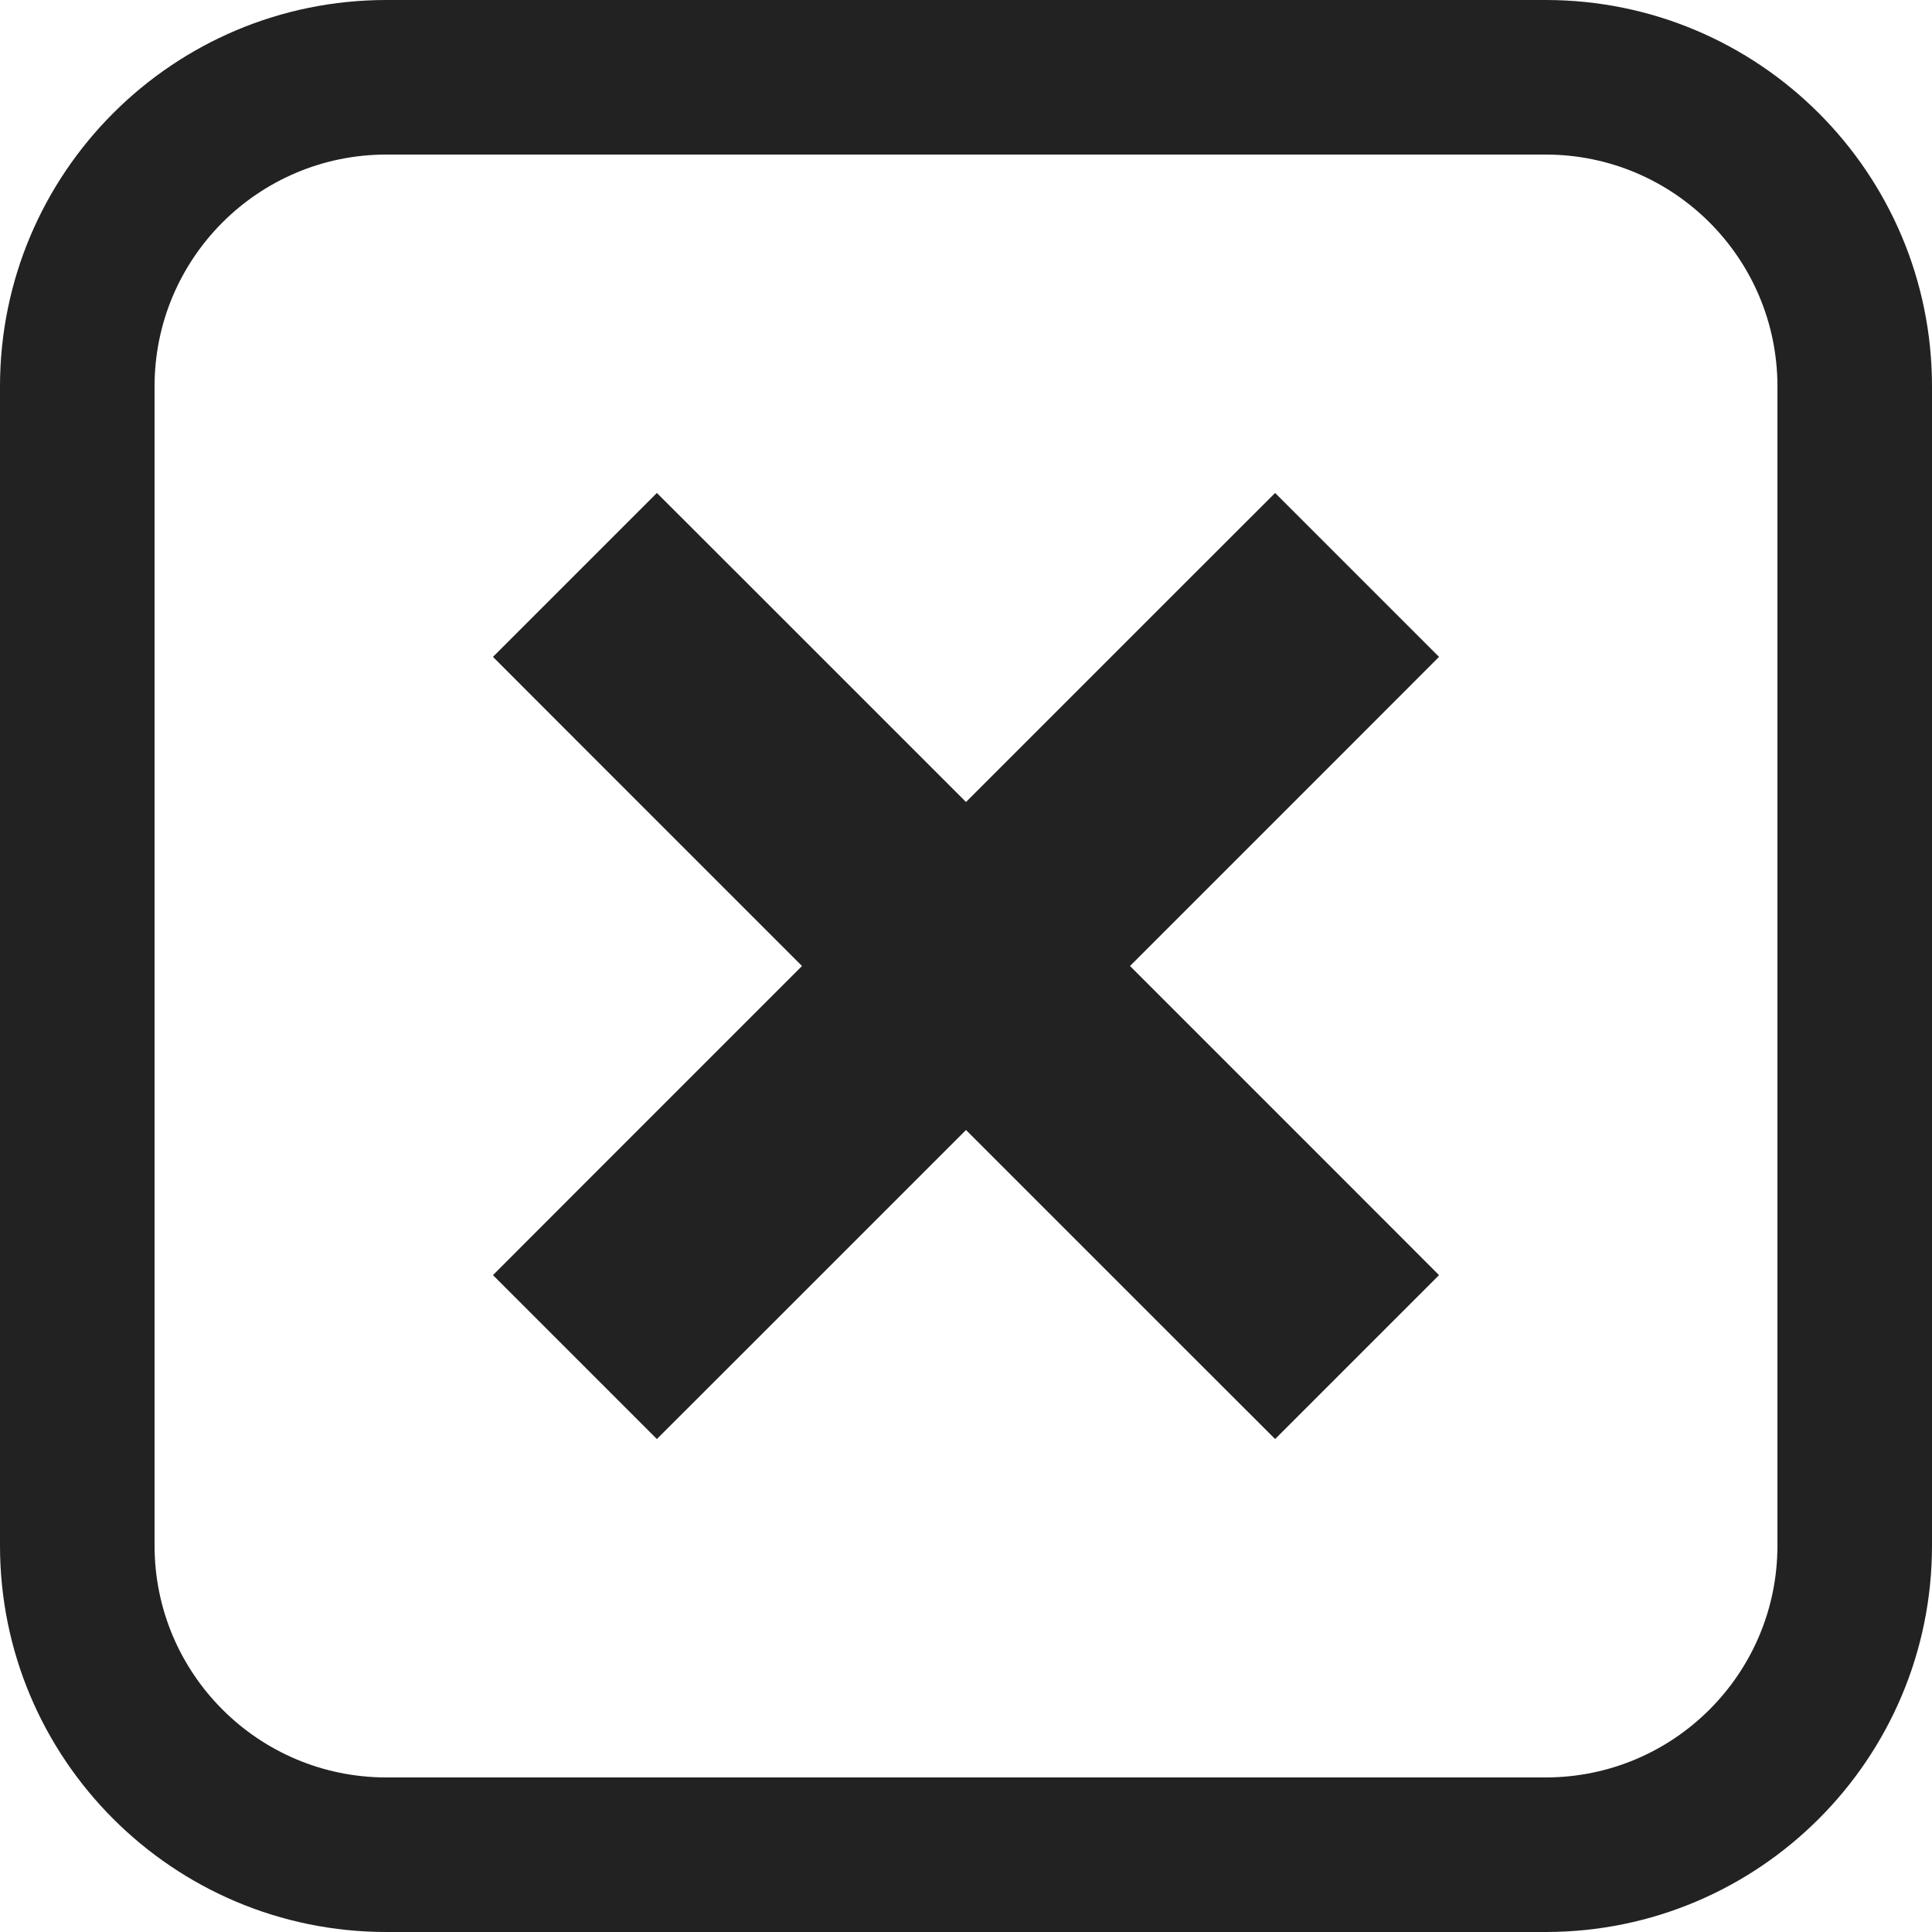
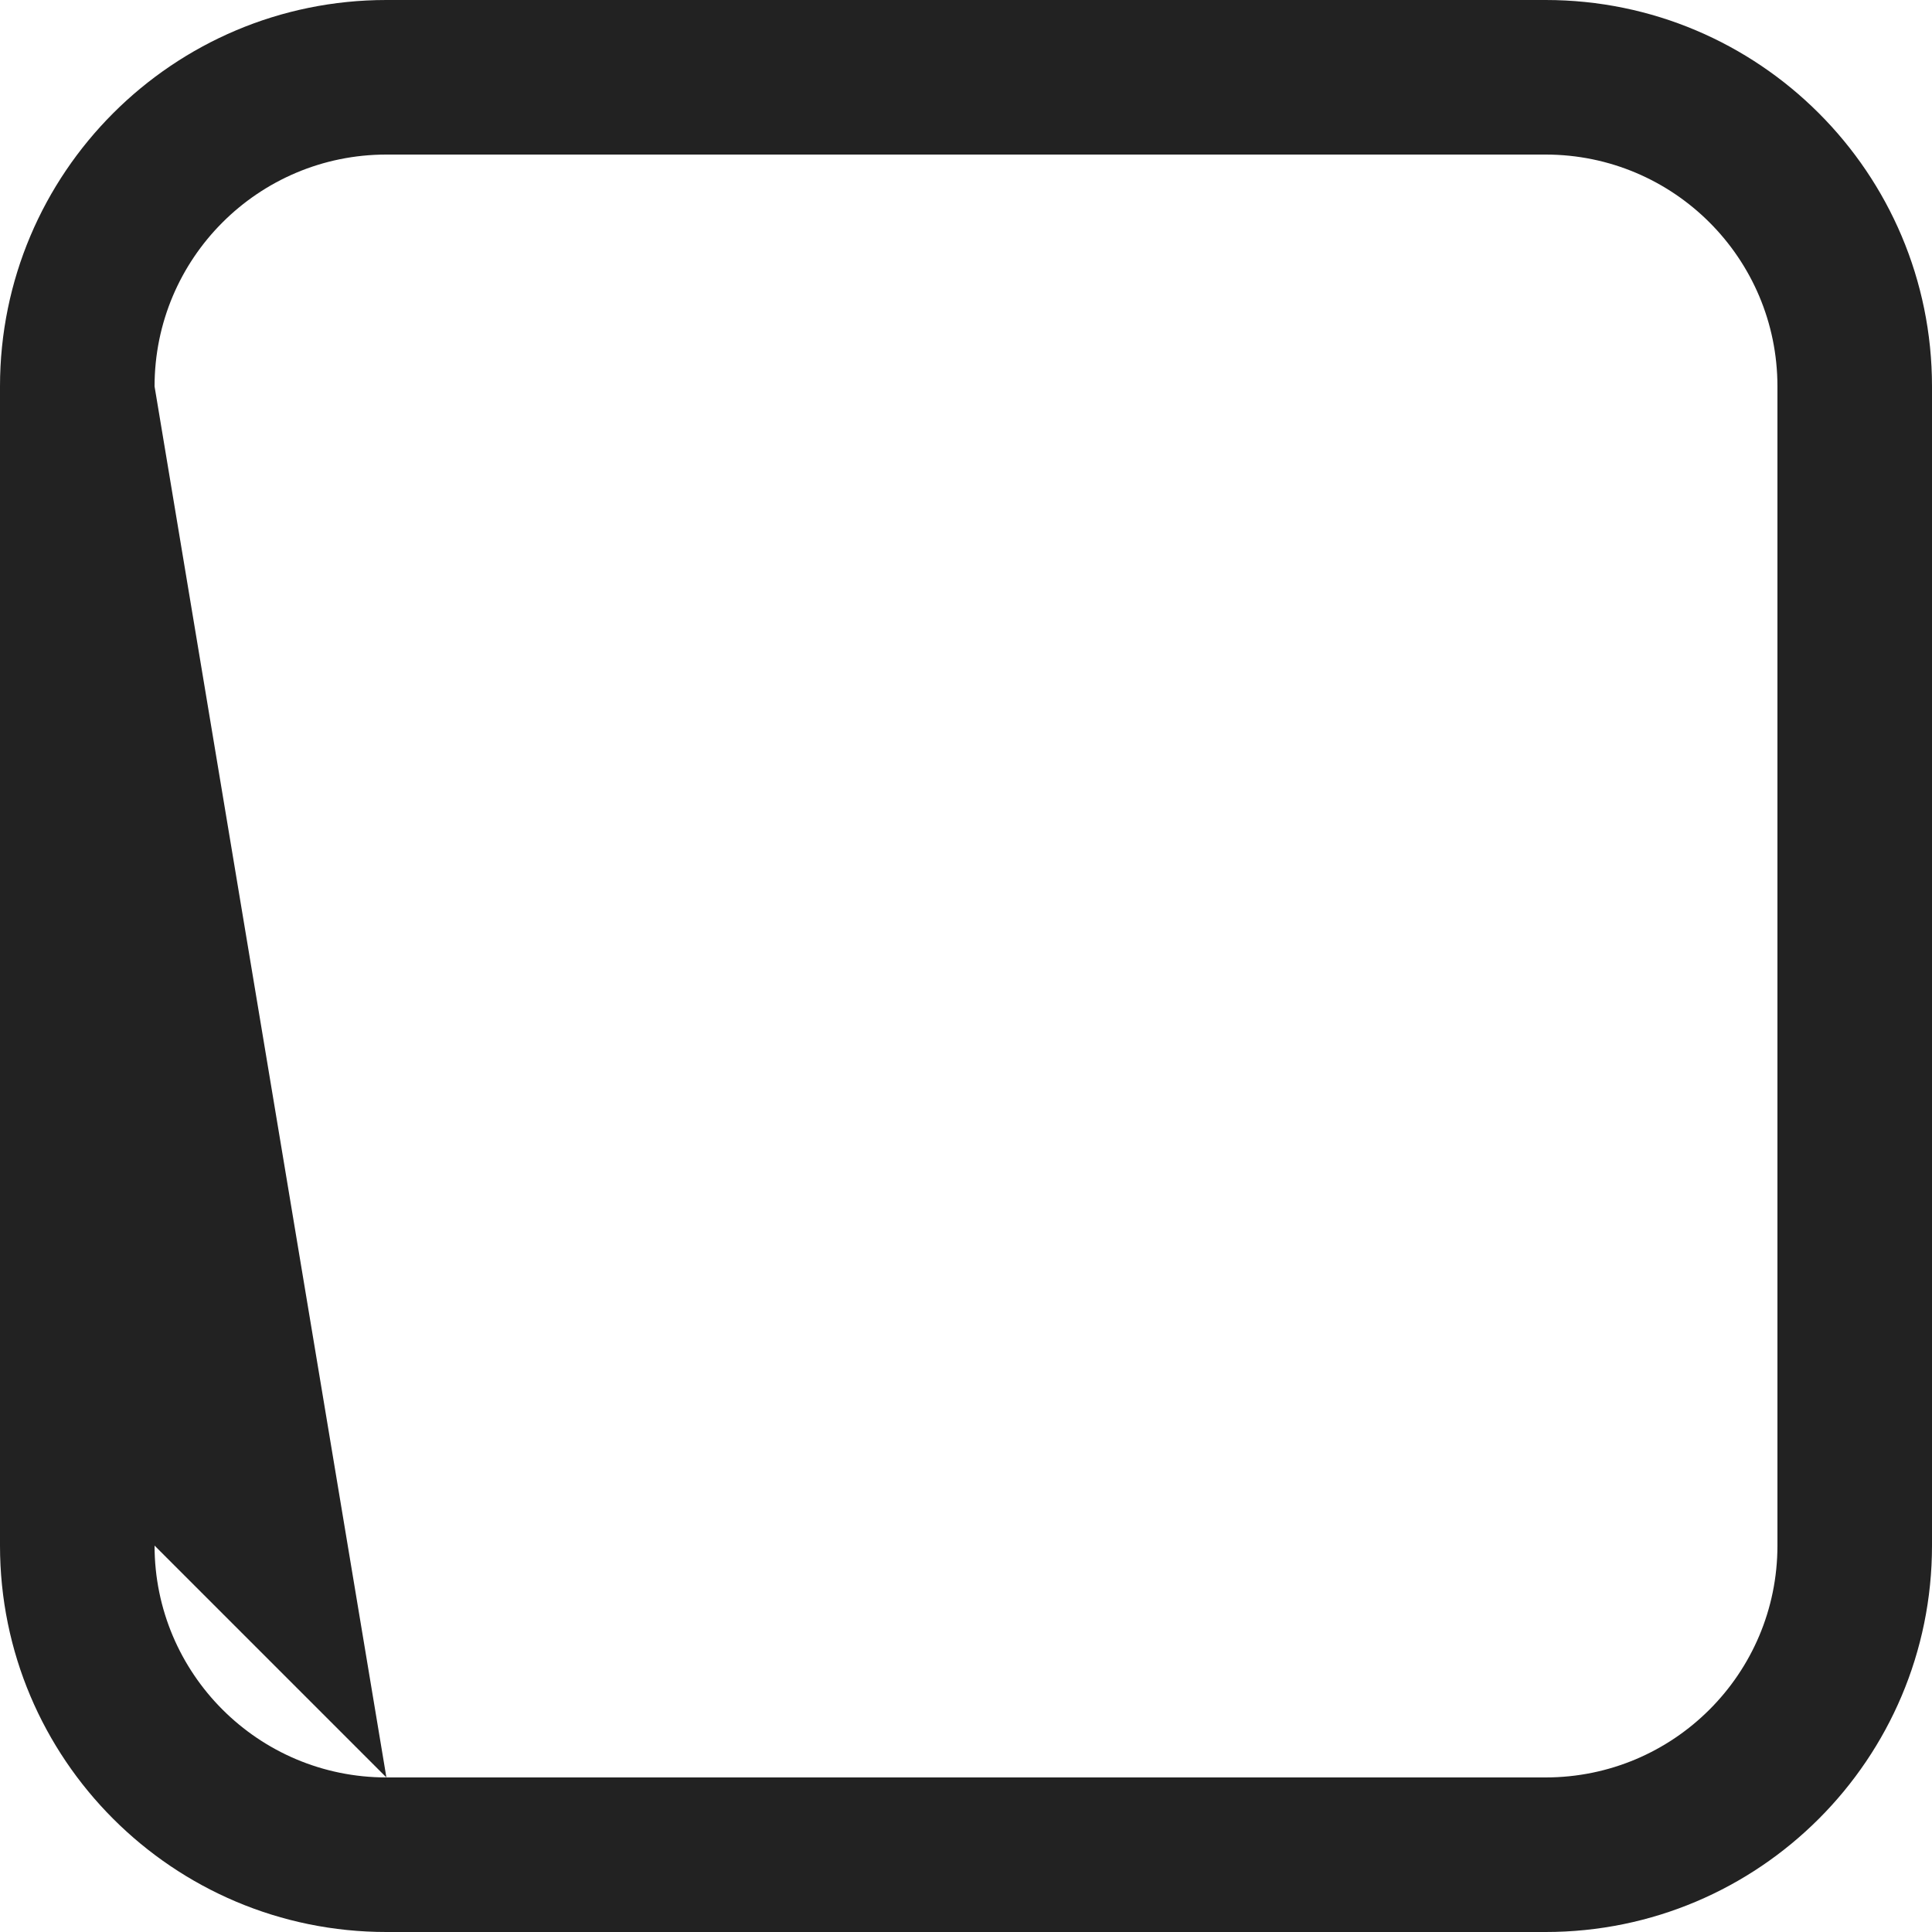
<svg xmlns="http://www.w3.org/2000/svg" xmlns:xlink="http://www.w3.org/1999/xlink" width="25" height="25" viewBox="0 0 25 25" version="1.1">
  <title>svg-close-btn-black-5</title>
  <desc>Created using Figma</desc>
  <g id="Canvas" transform="translate(617 217)">
    <g id="svg-close-btn-black-5">
      <g id="Close Buttons">
        <g id="Group 6">
          <g id="Group">
            <g id="Line">
              <use xlink:href="#path0_stroke" transform="translate(-608.5 -208.5)" fill="#222222" />
            </g>
            <g id="Line">
              <use xlink:href="#path1_stroke" transform="translate(-608.5 -208.5)" fill="#222222" />
            </g>
            <g id="Rectangle 4">
              <use xlink:href="#path2_stroke" transform="translate(-616 -216)" fill="#222222" />
            </g>
          </g>
        </g>
      </g>
    </g>
  </g>
  <defs>
-     <path id="path0_stroke" d="M -1.061 6.939L -2.121 8L 0 10.121L 1.061 9.061L -1.061 6.939ZM 9.061 1.061L 10.121 0L 8 -2.121L 6.939 -1.061L 9.061 1.061ZM 1.061 9.061L 9.061 1.061L 6.939 -1.061L -1.061 6.939L 1.061 9.061Z" />
-     <path id="path1_stroke" d="M 1.061 -1.061L 0 -2.121L -2.121 0L -1.061 1.061L 1.061 -1.061ZM 6.939 9.061L 8 10.121L 10.121 8L 9.061 6.939L 6.939 9.061ZM -1.061 1.061L 6.939 9.061L 9.061 6.939L 1.061 -1.061L -1.061 1.061Z" />
-     <path id="path2_stroke" d="M 4 1L 19 1L 19 -1L 4 -1L 4 1ZM 19 1C 20.657 1 22 2.343 22 4L 24 4C 24 1.239 21.761 -1 19 -1L 19 1ZM 22 4L 22 19L 24 19L 24 4L 22 4ZM 22 19C 22 20.657 20.657 22 19 22L 19 24C 21.761 24 24 21.761 24 19L 22 19ZM 19 22L 4 22L 4 24L 19 24L 19 22ZM 4 22C 2.343 22 1 20.657 1 19L -1 19C -1 21.761 1.239 24 4 24L 4 22ZM 1 19L 1 4L -1 4L -1 19L 1 19ZM 1 4C 1 2.343 2.343 1 4 1L 4 -1C 1.239 -1 -1 1.239 -1 4L 1 4Z" />
+     <path id="path2_stroke" d="M 4 1L 19 1L 19 -1L 4 -1L 4 1ZM 19 1C 20.657 1 22 2.343 22 4L 24 4C 24 1.239 21.761 -1 19 -1L 19 1ZM 22 4L 22 19L 24 19L 24 4L 22 4ZM 22 19C 22 20.657 20.657 22 19 22L 19 24C 21.761 24 24 21.761 24 19L 22 19ZM 19 22L 4 22L 4 24L 19 24L 19 22ZM 4 22C 2.343 22 1 20.657 1 19L -1 19C -1 21.761 1.239 24 4 24L 4 22ZL 1 4L -1 4L -1 19L 1 19ZM 1 4C 1 2.343 2.343 1 4 1L 4 -1C 1.239 -1 -1 1.239 -1 4L 1 4Z" />
  </defs>
</svg>